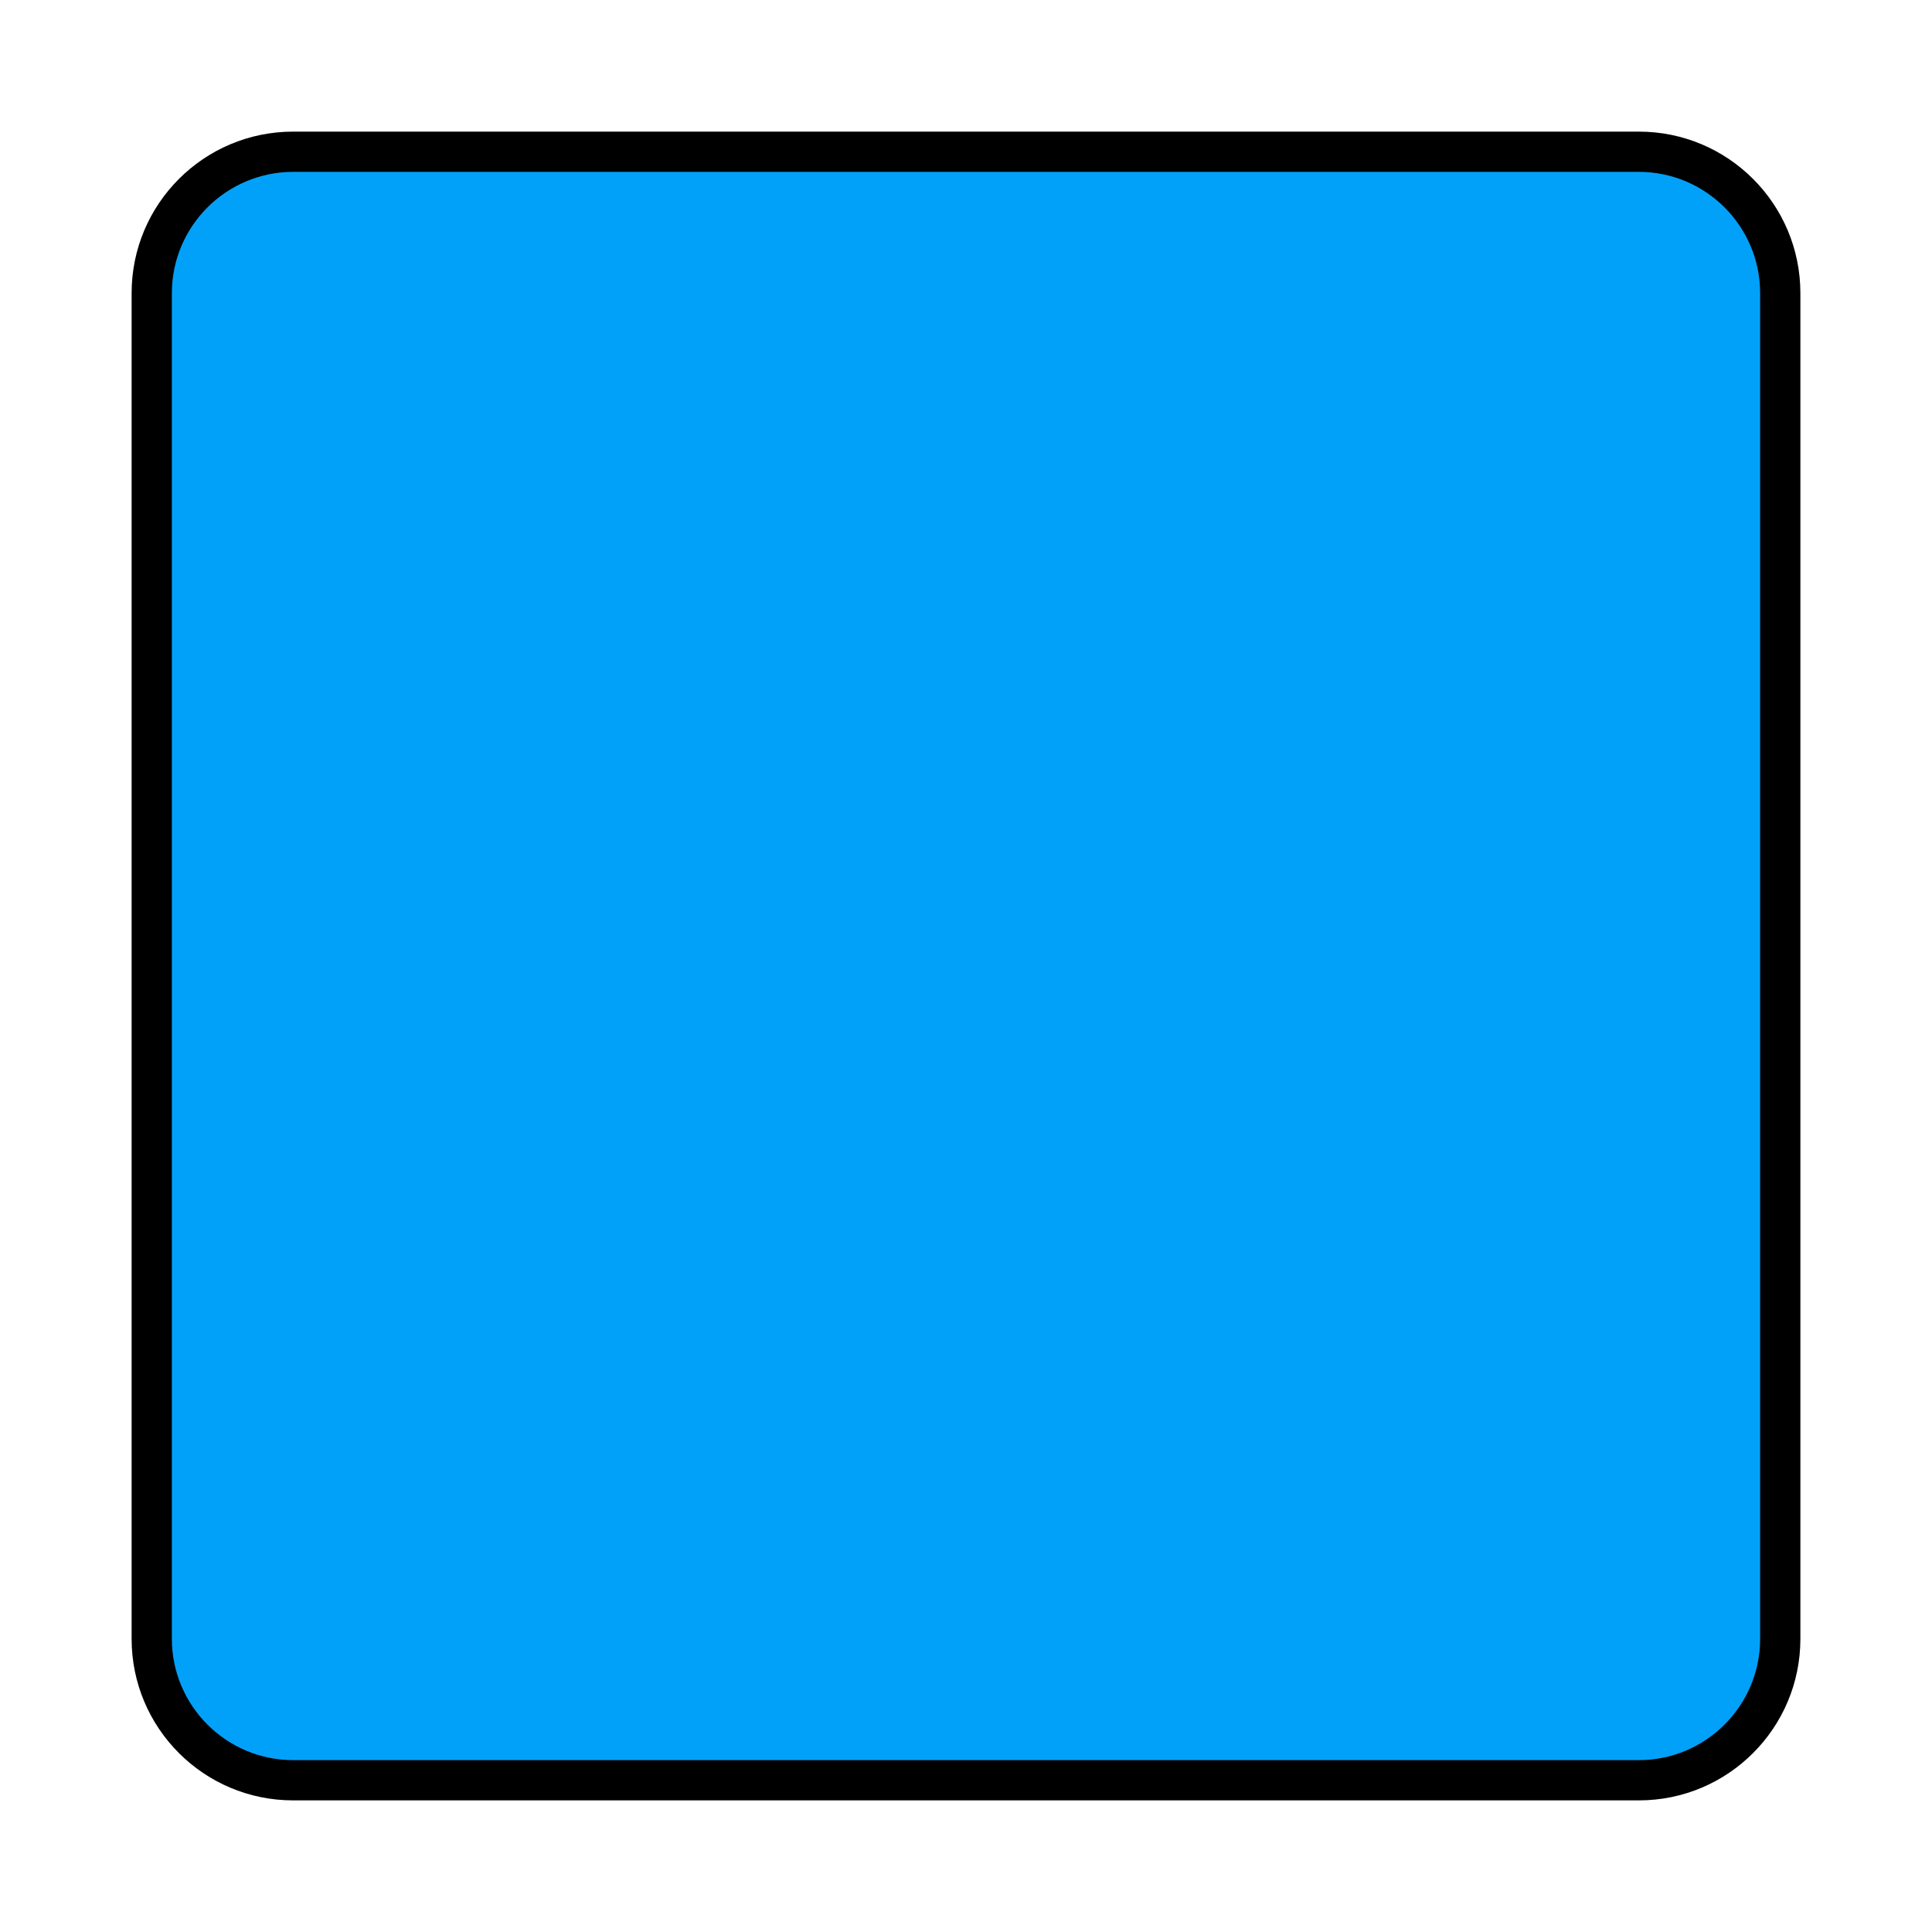
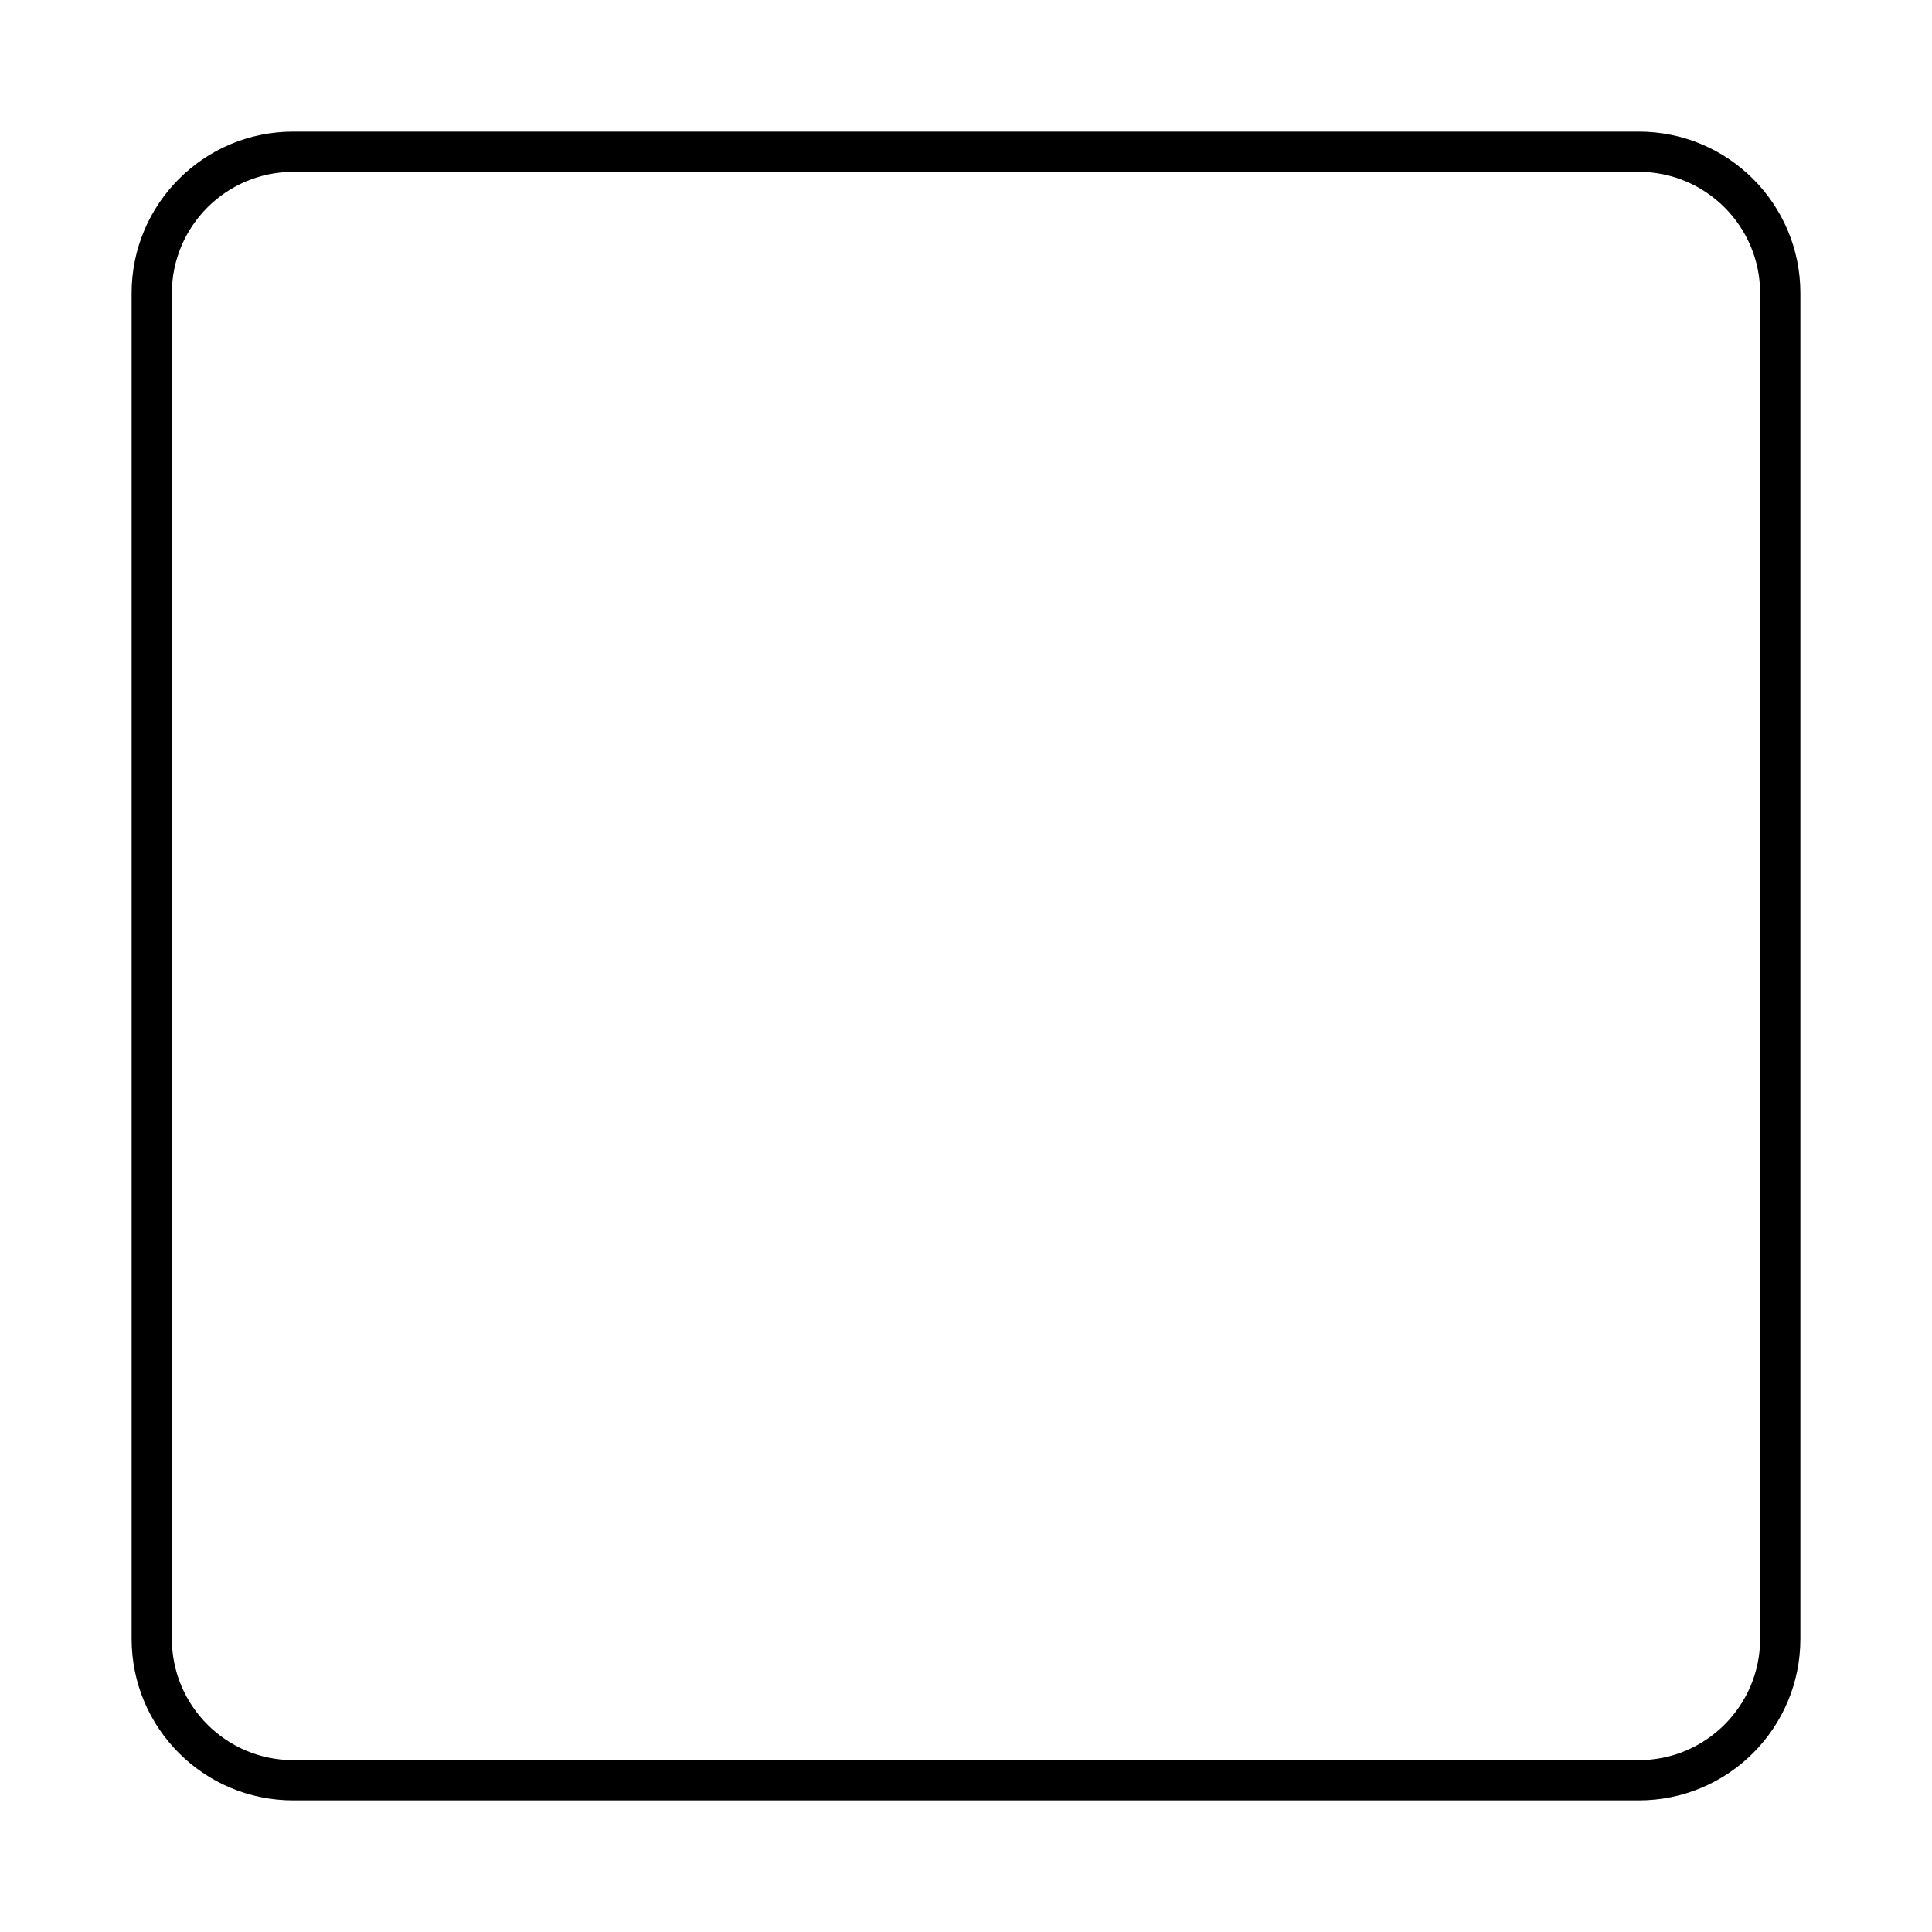
<svg xmlns="http://www.w3.org/2000/svg" id="Layer_1" viewBox="0 0 144 144">
  <defs>
    <style>.cls-1{fill:#02a1f9;}</style>
  </defs>
-   <rect class="cls-1" x="11.31" y="11.31" width="121.38" height="121.38" rx="10.54" ry="10.54" />
-   <path d="M122.15,12.81c4.99,0,9.04,4.06,9.04,9.04v100.3c0,4.99-4.06,9.04-9.04,9.04H21.85c-4.99,0-9.04-4.06-9.04-9.04V21.85c0-4.99,4.06-9.04,9.04-9.04h100.3M122.15,9.81H21.85c-6.65,0-12.04,5.39-12.04,12.04v100.3c0,6.65,5.39,12.04,12.04,12.04h100.3c6.65,0,12.04-5.39,12.04-12.04V21.85c0-6.65-5.39-12.04-12.04-12.04h0Z" />
+   <path d="M122.15,12.81c4.99,0,9.04,4.06,9.04,9.04v100.3c0,4.99-4.06,9.04-9.04,9.04H21.85c-4.99,0-9.04-4.06-9.04-9.04V21.85c0-4.99,4.06-9.04,9.04-9.04h100.3M122.15,9.81H21.85c-6.65,0-12.04,5.39-12.04,12.04v100.3c0,6.65,5.39,12.04,12.04,12.04h100.3c6.65,0,12.04-5.39,12.04-12.04V21.85c0-6.65-5.39-12.04-12.04-12.04Z" />
</svg>